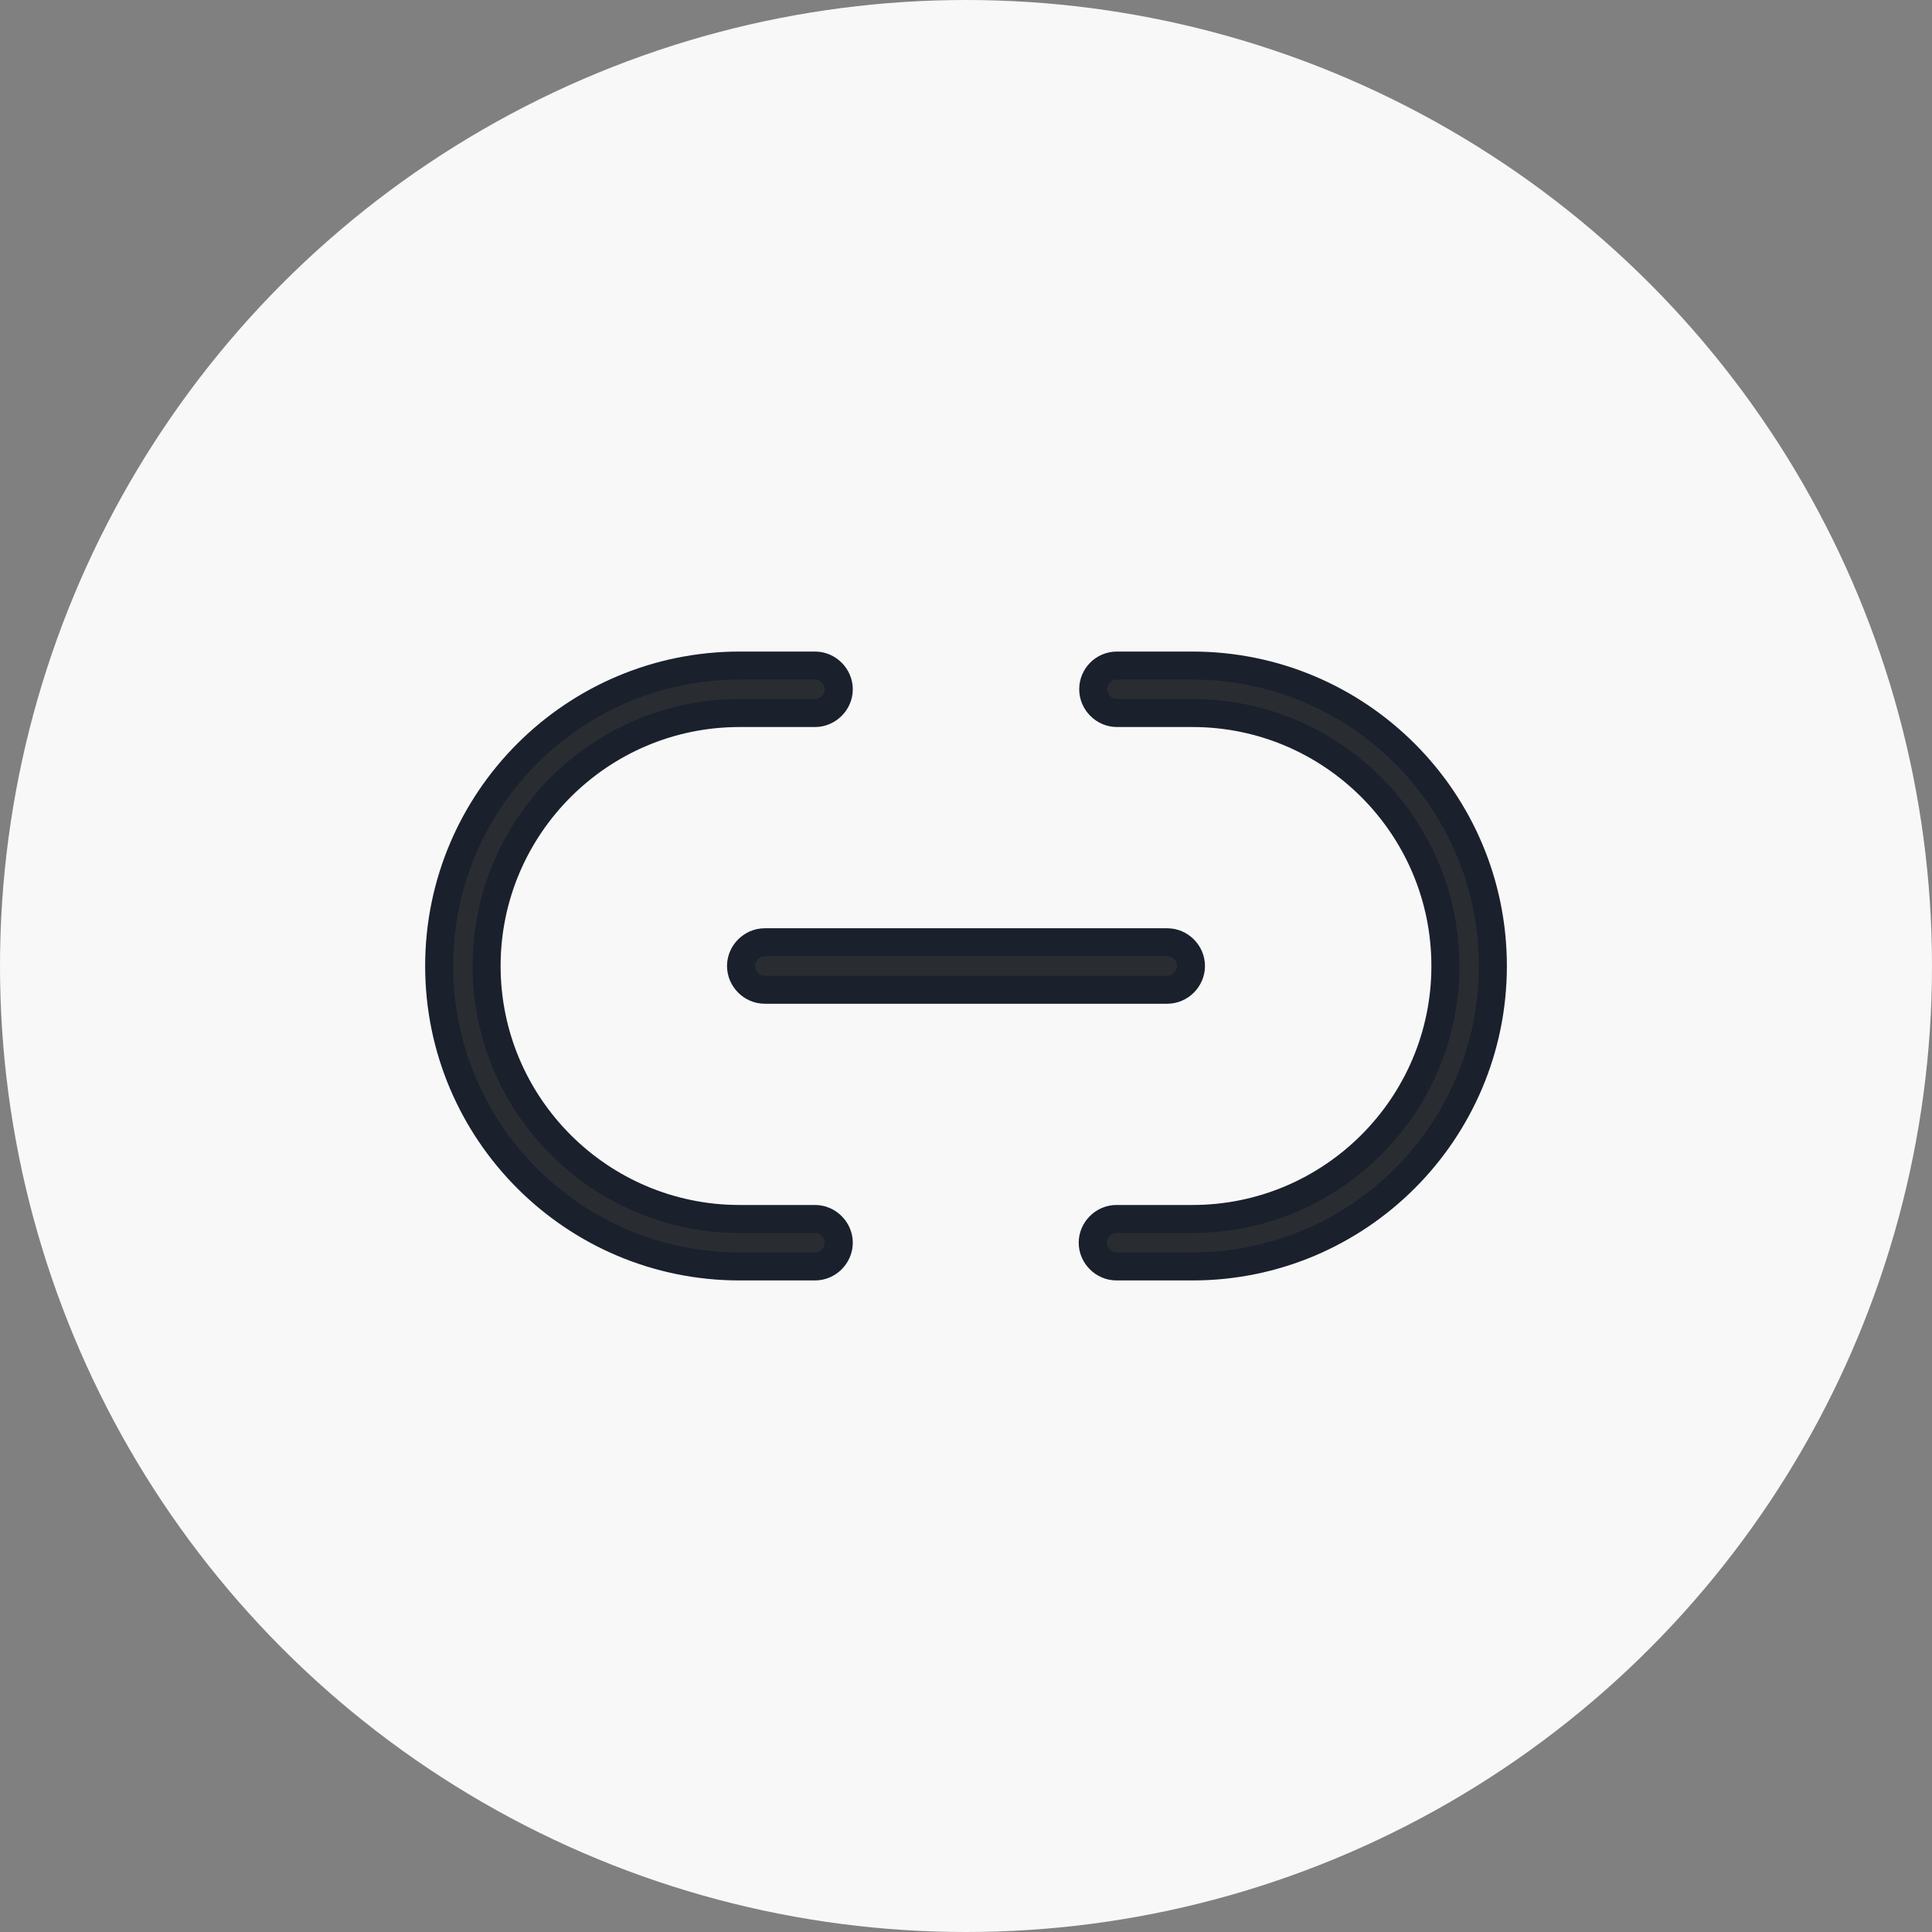
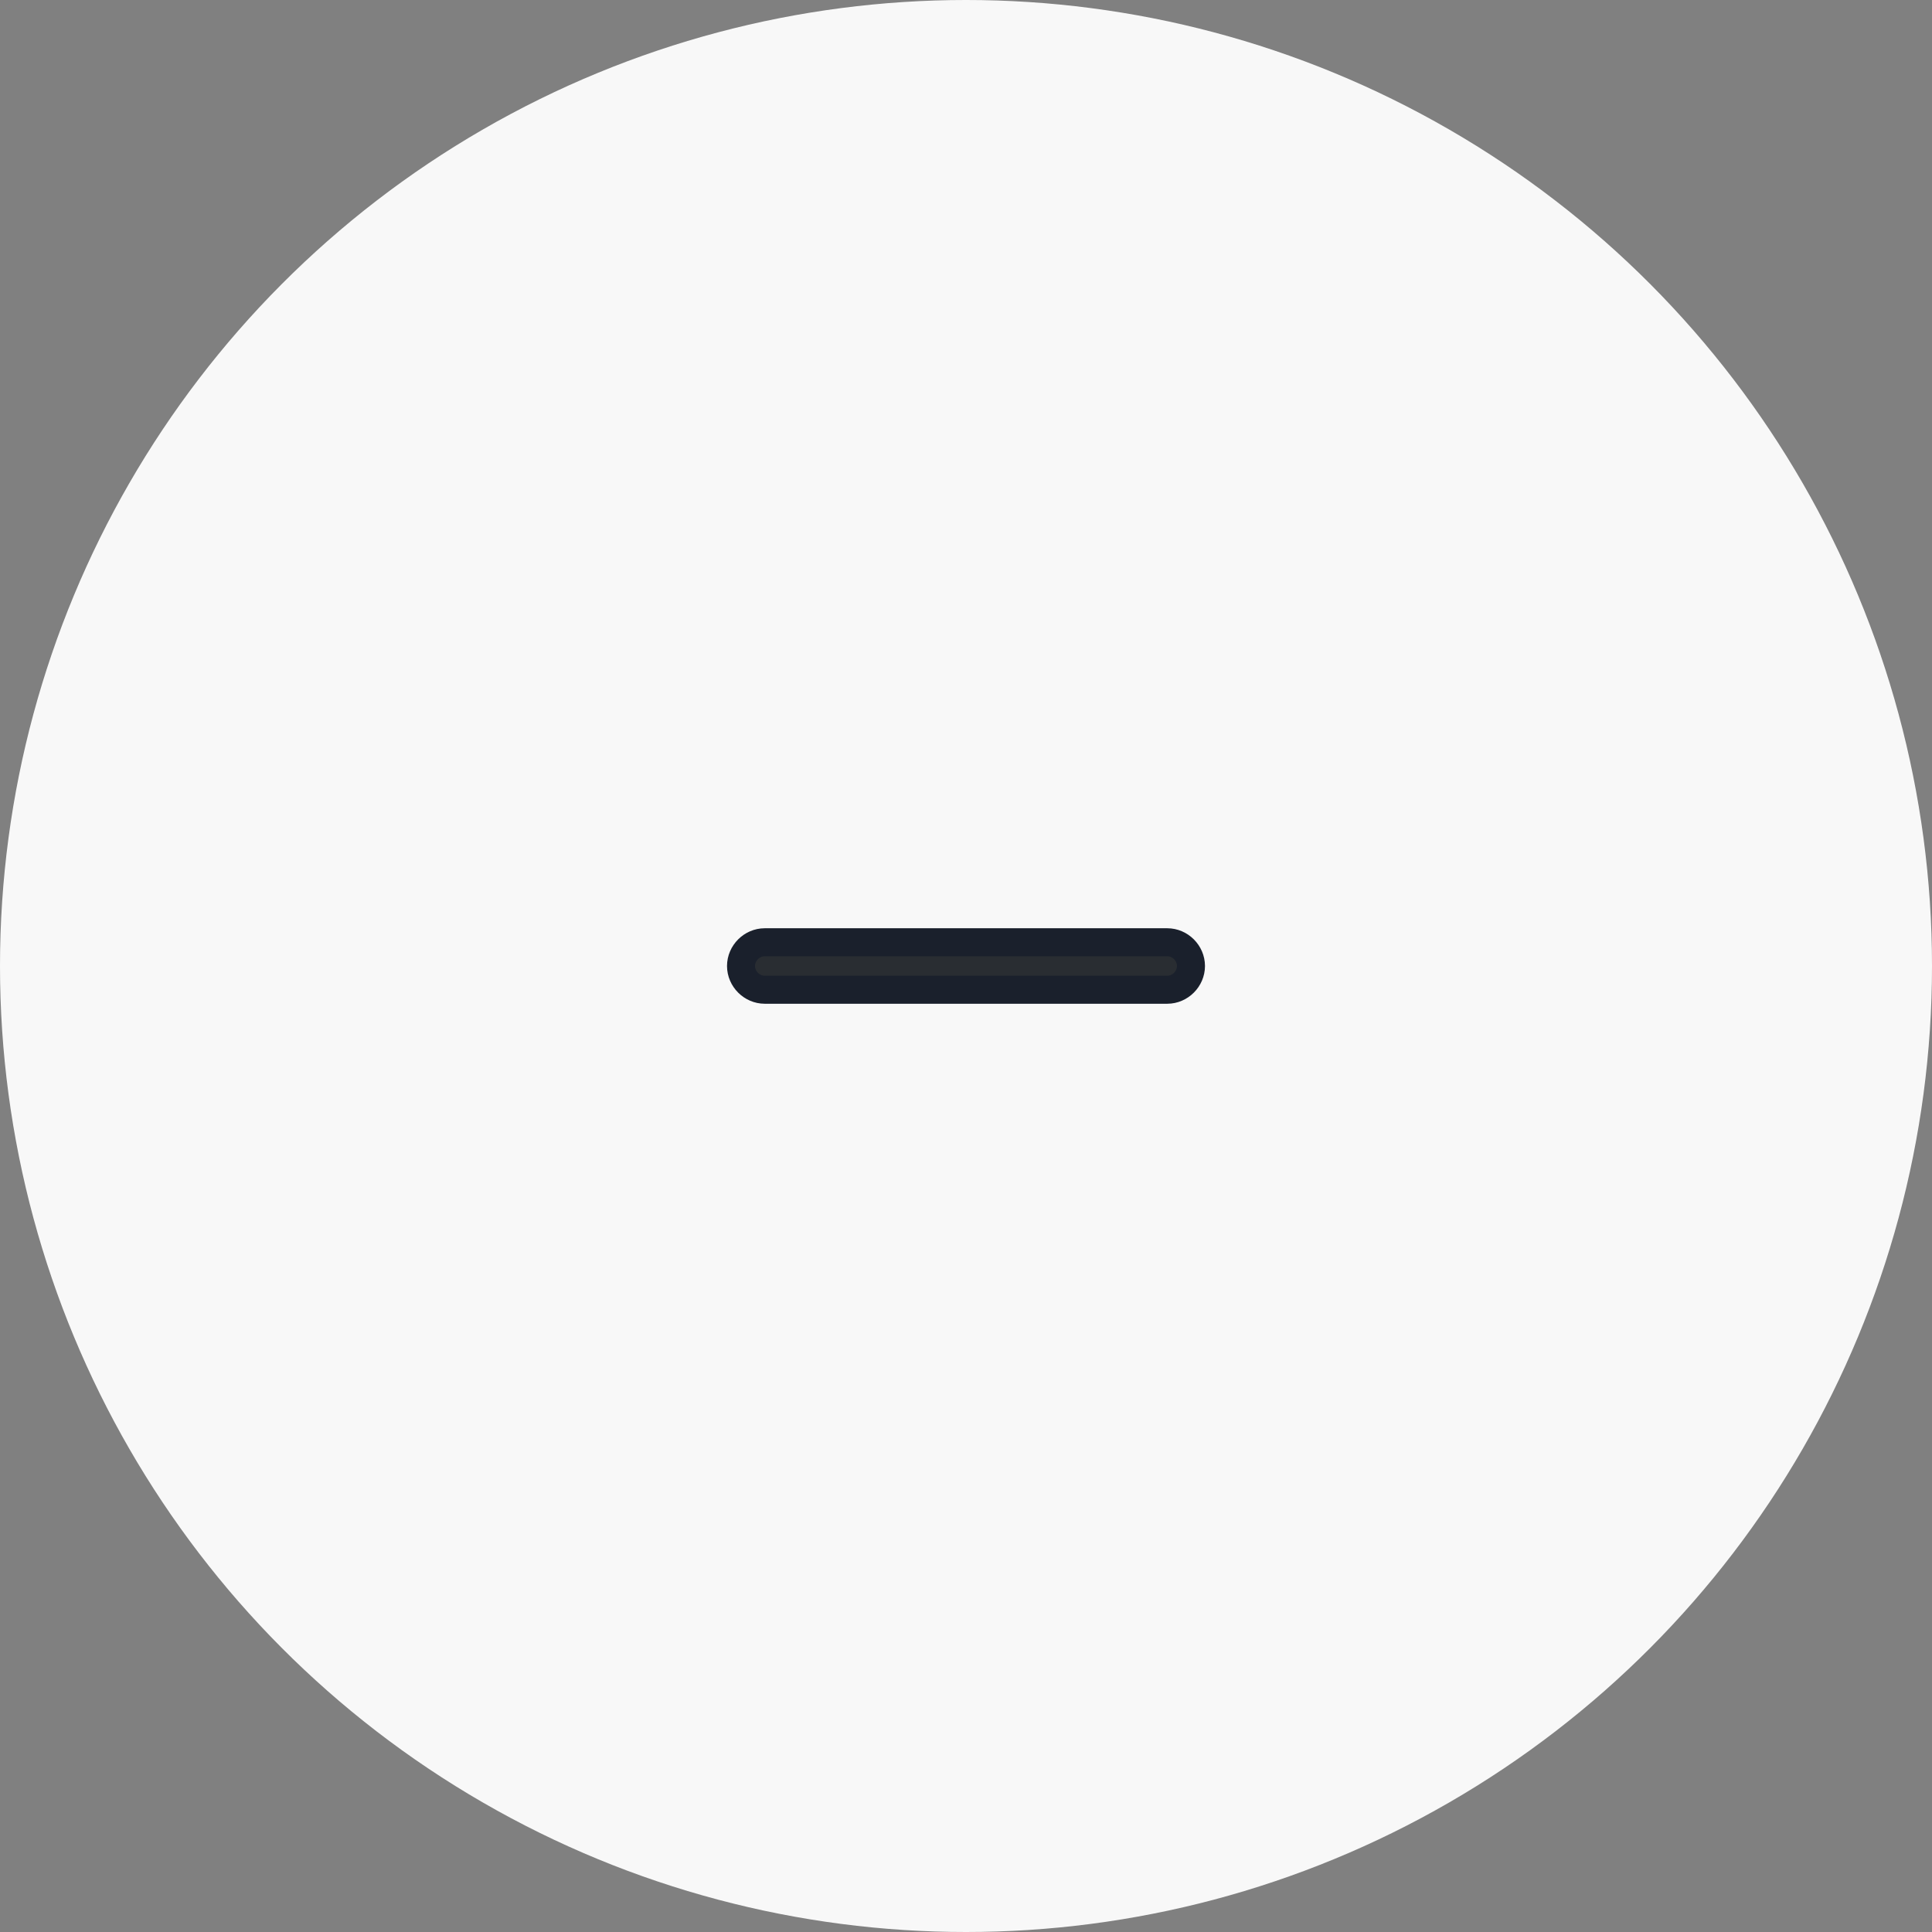
<svg xmlns="http://www.w3.org/2000/svg" width="69" height="69" viewBox="0 0 69 69" fill="none">
  <rect x="0" y="0" width="69" height="69" fill="#808080" stroke="none" />
  <circle cx="34.5" cy="34.5" r="34.5" fill="#F8F8F8" />
-   <path d="M42.586 45.23H39.873C39.413 45.23 39.025 44.843 39.025 44.383C39.025 43.922 39.413 43.535 39.873 43.535H42.586C47.57 43.535 51.621 39.484 51.621 34.5C51.621 29.516 47.57 25.465 42.586 25.465H39.891C39.43 25.465 39.043 25.078 39.043 24.617C39.043 24.152 39.417 23.77 39.891 23.77H42.586C48.509 23.77 53.317 28.577 53.317 34.5C53.317 40.423 48.509 45.23 42.586 45.23Z" fill="#292D32" stroke="#1A202C" />
-   <path d="M29.109 45.23H26.414C20.491 45.23 15.684 40.423 15.684 34.5C15.684 28.577 20.491 23.77 26.414 23.77H29.109C29.57 23.77 29.957 24.157 29.957 24.617C29.957 25.078 29.57 25.465 29.109 25.465H26.414C21.43 25.465 17.379 29.516 17.379 34.5C17.379 39.484 21.43 43.535 26.414 43.535H29.109C29.57 43.535 29.957 43.922 29.957 44.383C29.957 44.843 29.57 45.23 29.109 45.23Z" fill="#292D32" stroke="#1A202C" />
  <path d="M41.688 35.348H27.312C26.852 35.348 26.465 34.961 26.465 34.5C26.465 34.039 26.852 33.652 27.312 33.652H41.688C42.148 33.652 42.535 34.039 42.535 34.5C42.535 34.961 42.148 35.348 41.688 35.348Z" fill="#292D32" stroke="#1A202C" />
</svg>